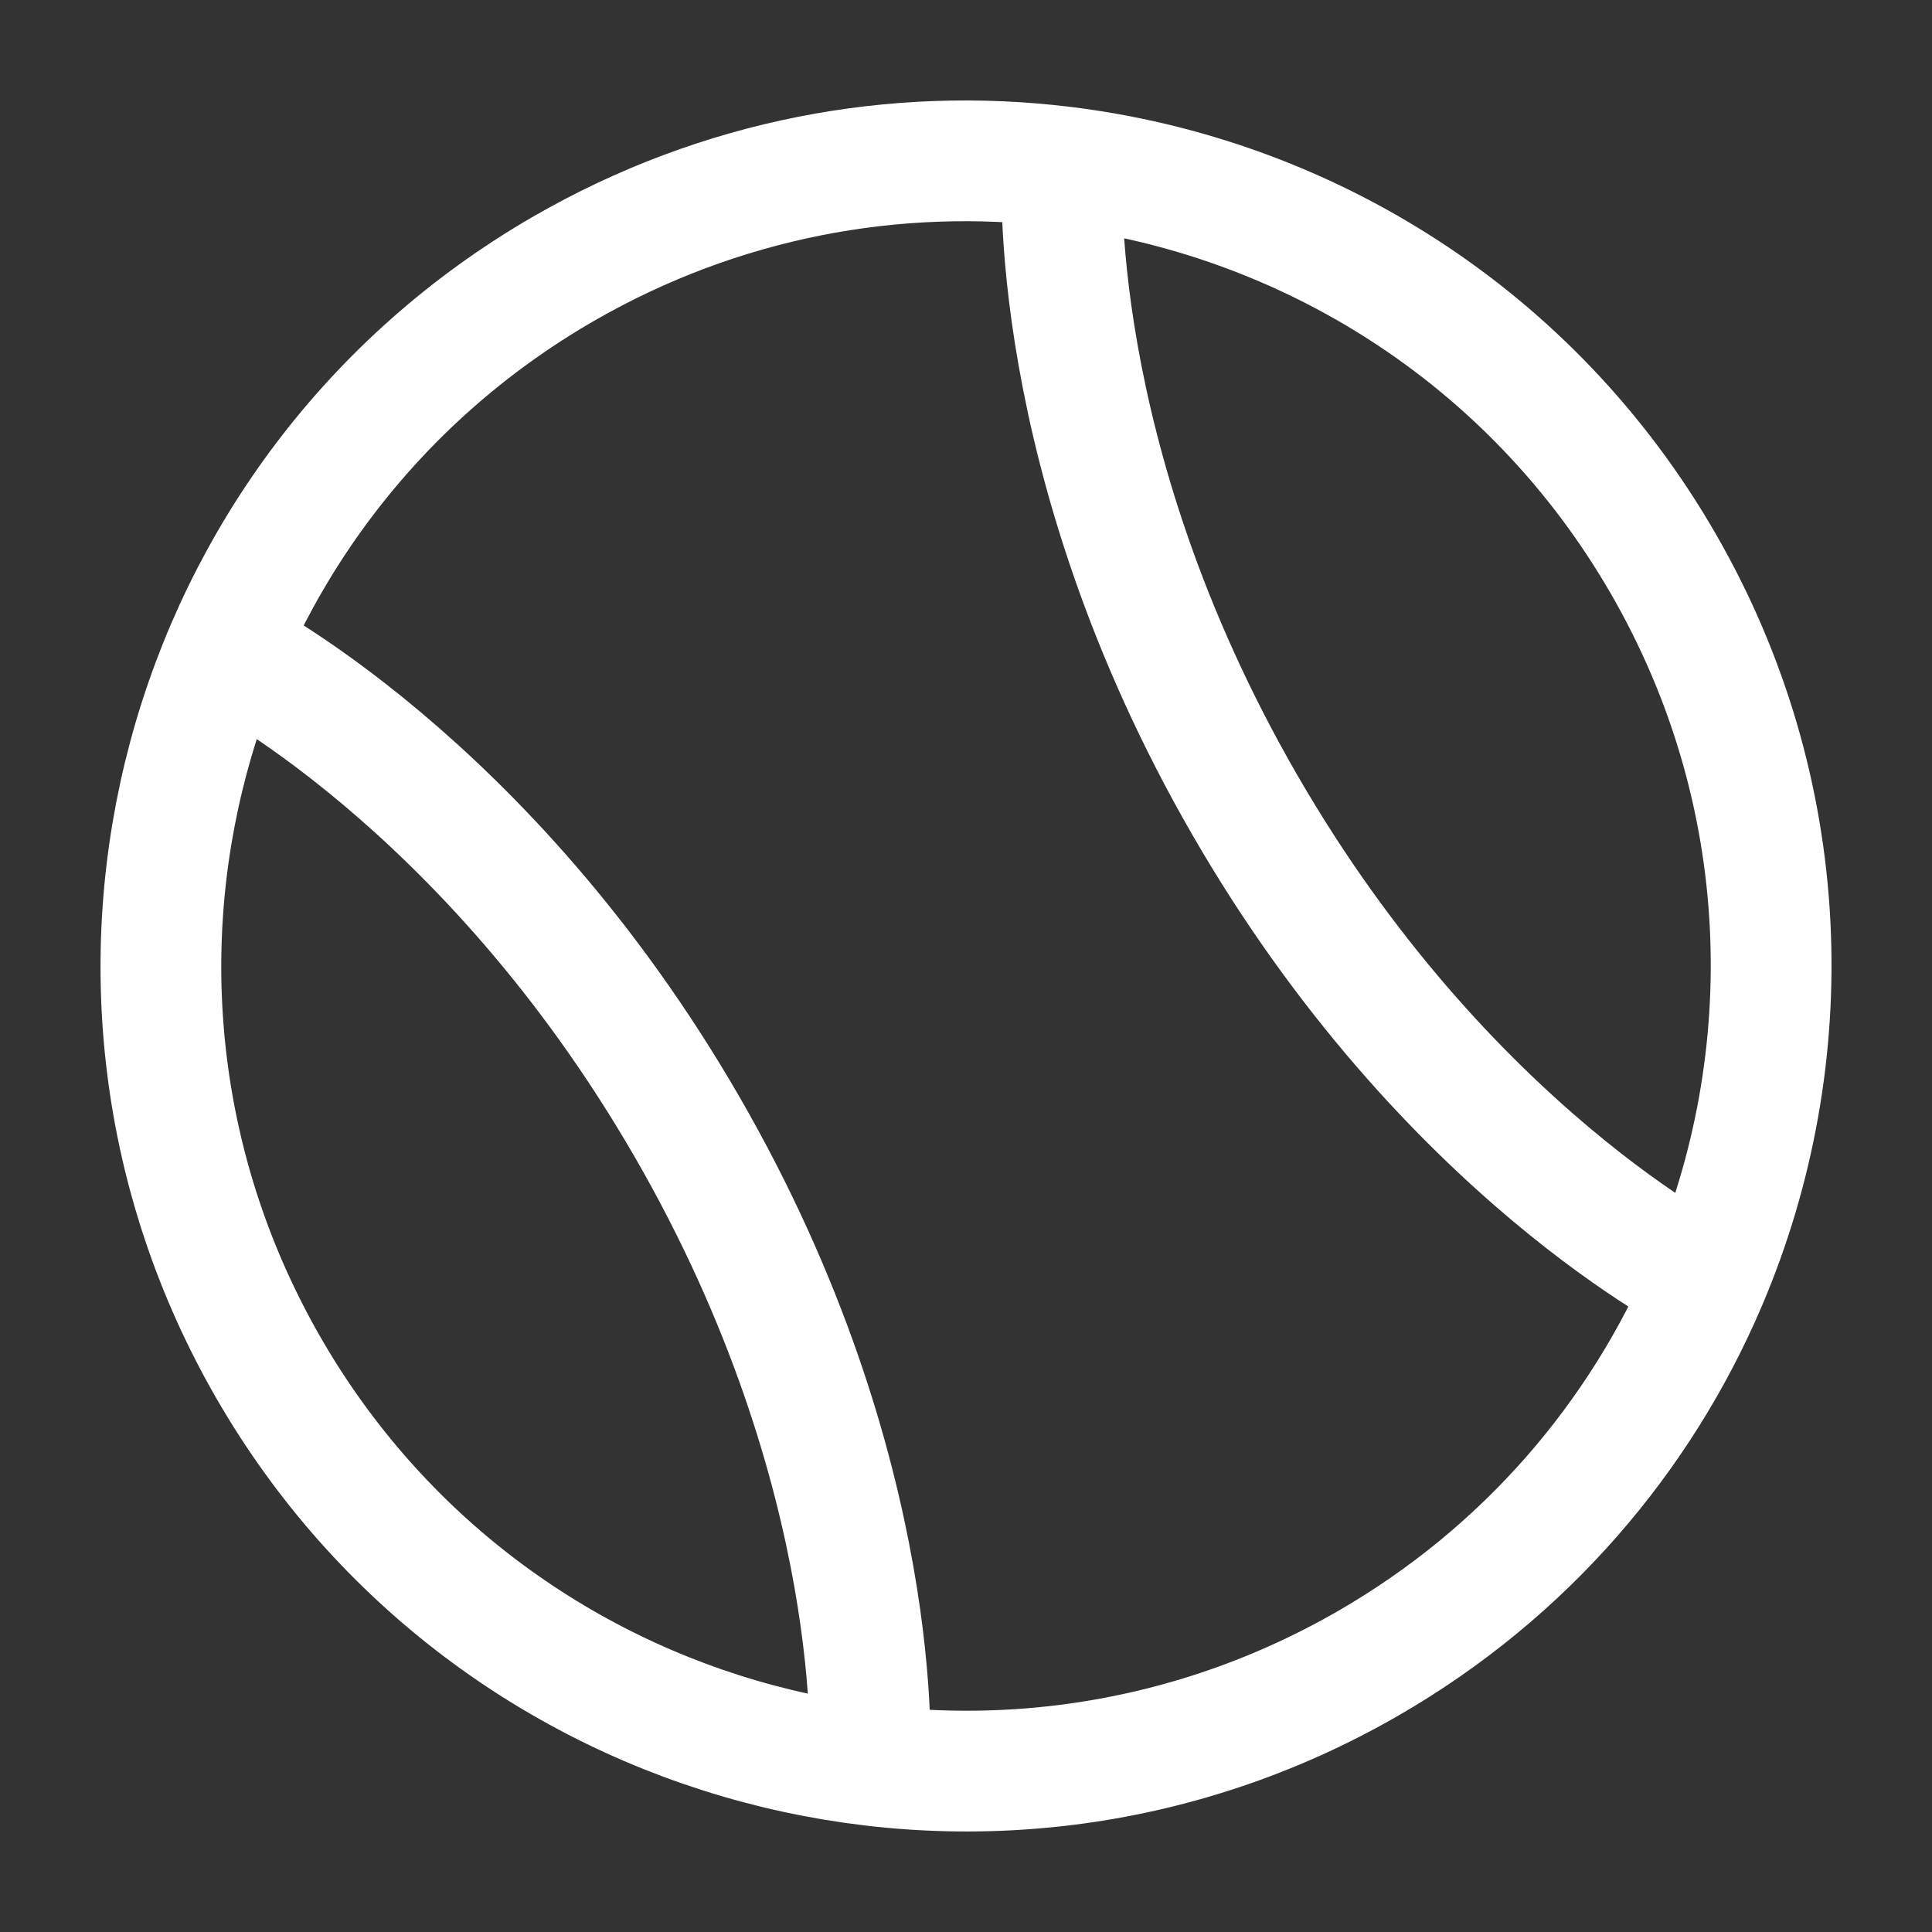
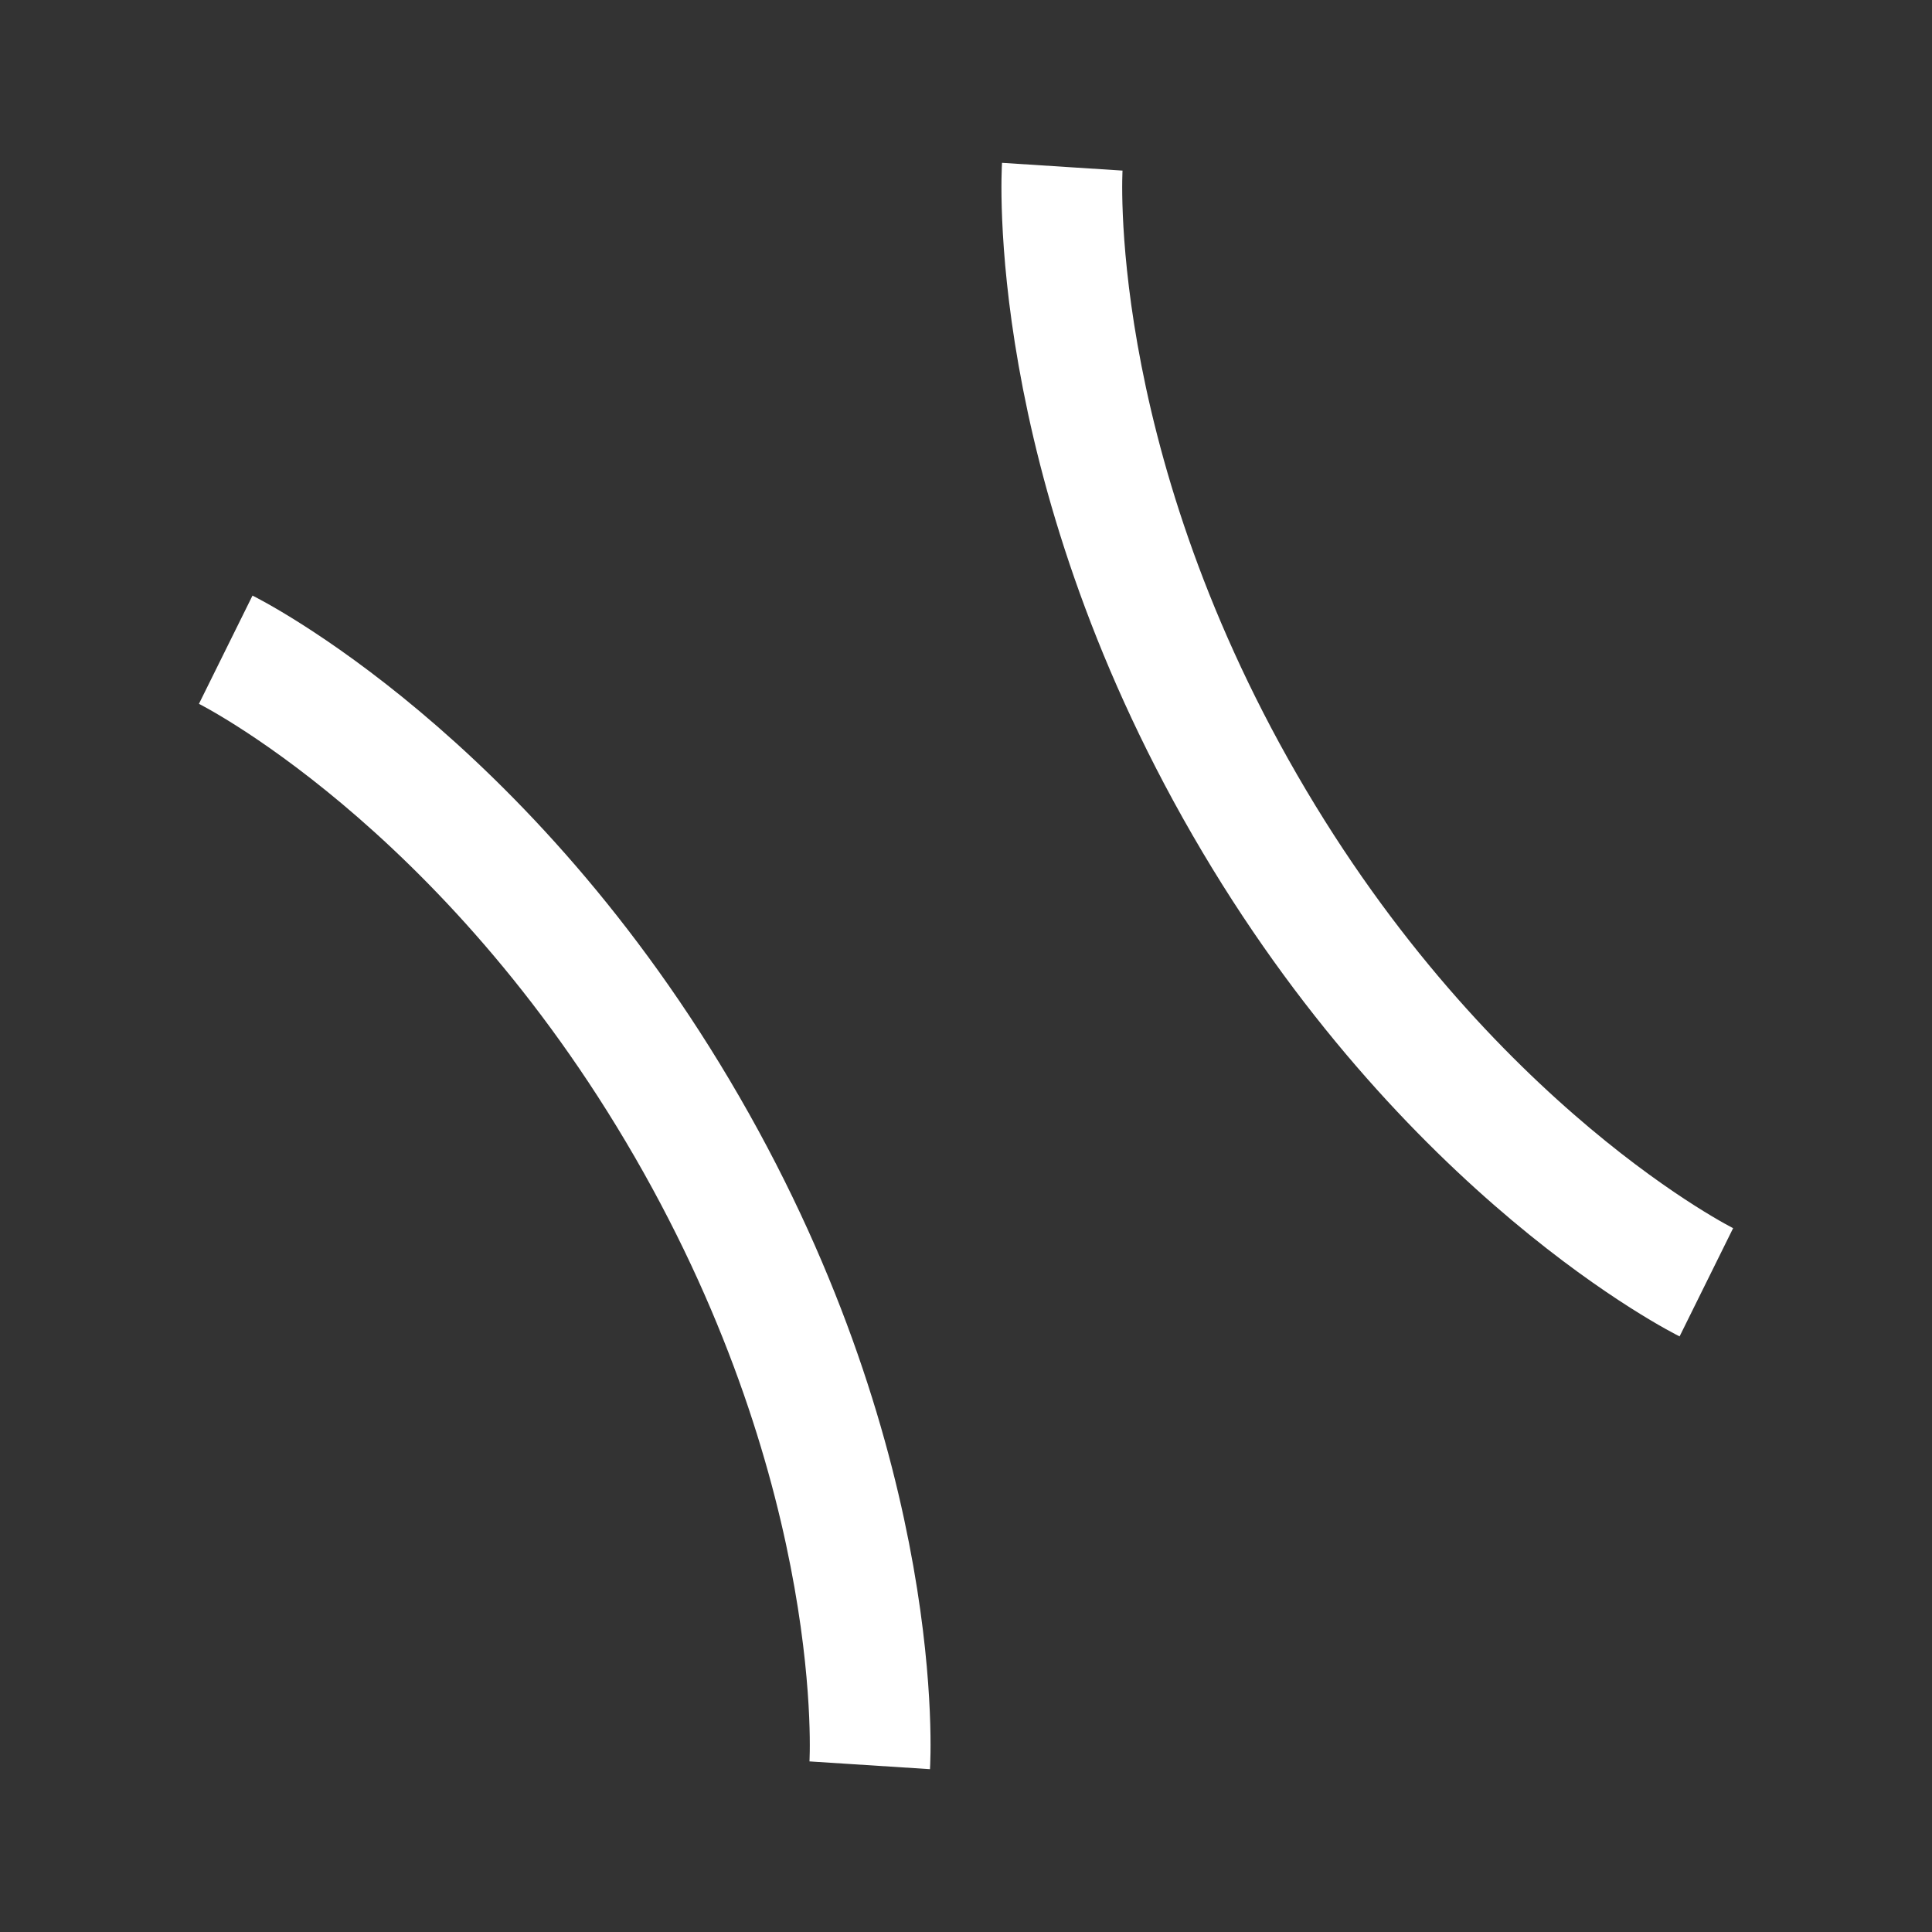
<svg xmlns="http://www.w3.org/2000/svg" viewBox="0 0 24 24" fill="none" stroke="#FFFFFF">
  <rect x="0" y="0" width="24" height="24" fill="#333333" stroke="none" />
  <g id="SVGRepo_bgCarrier" stroke-width="0" />
  <g id="SVGRepo_tracerCarrier" stroke-linecap="round" stroke-linejoin="round" />
  <g id="SVGRepo_iconCarrier">
-     <path d="M3.34 17C6.101 21.783 12.217 23.421 17 20.66C18.95 19.534 20.377 17.851 21.197 15.929C22.388 13.134 22.296 9.833 20.66 7C19.025 4.166 16.212 2.436 13.196 2.071C11.121 1.819 8.95 2.214 7 3.339C2.217 6.101 0.579 12.217 3.34 17Z" stroke="#FFFFFF" stroke-width="1.5" />
    <path d="M13.196 2.071C13.196 2.071 12.964 5.67 15.464 10C17.964 14.33 21.197 15.929 21.197 15.929M2.804 8.071C2.804 8.071 6.036 9.67 8.536 14C11.036 18.33 10.804 21.929 10.804 21.929" stroke="#FFFFFF" stroke-width="1.5" />
  </g>
</svg>